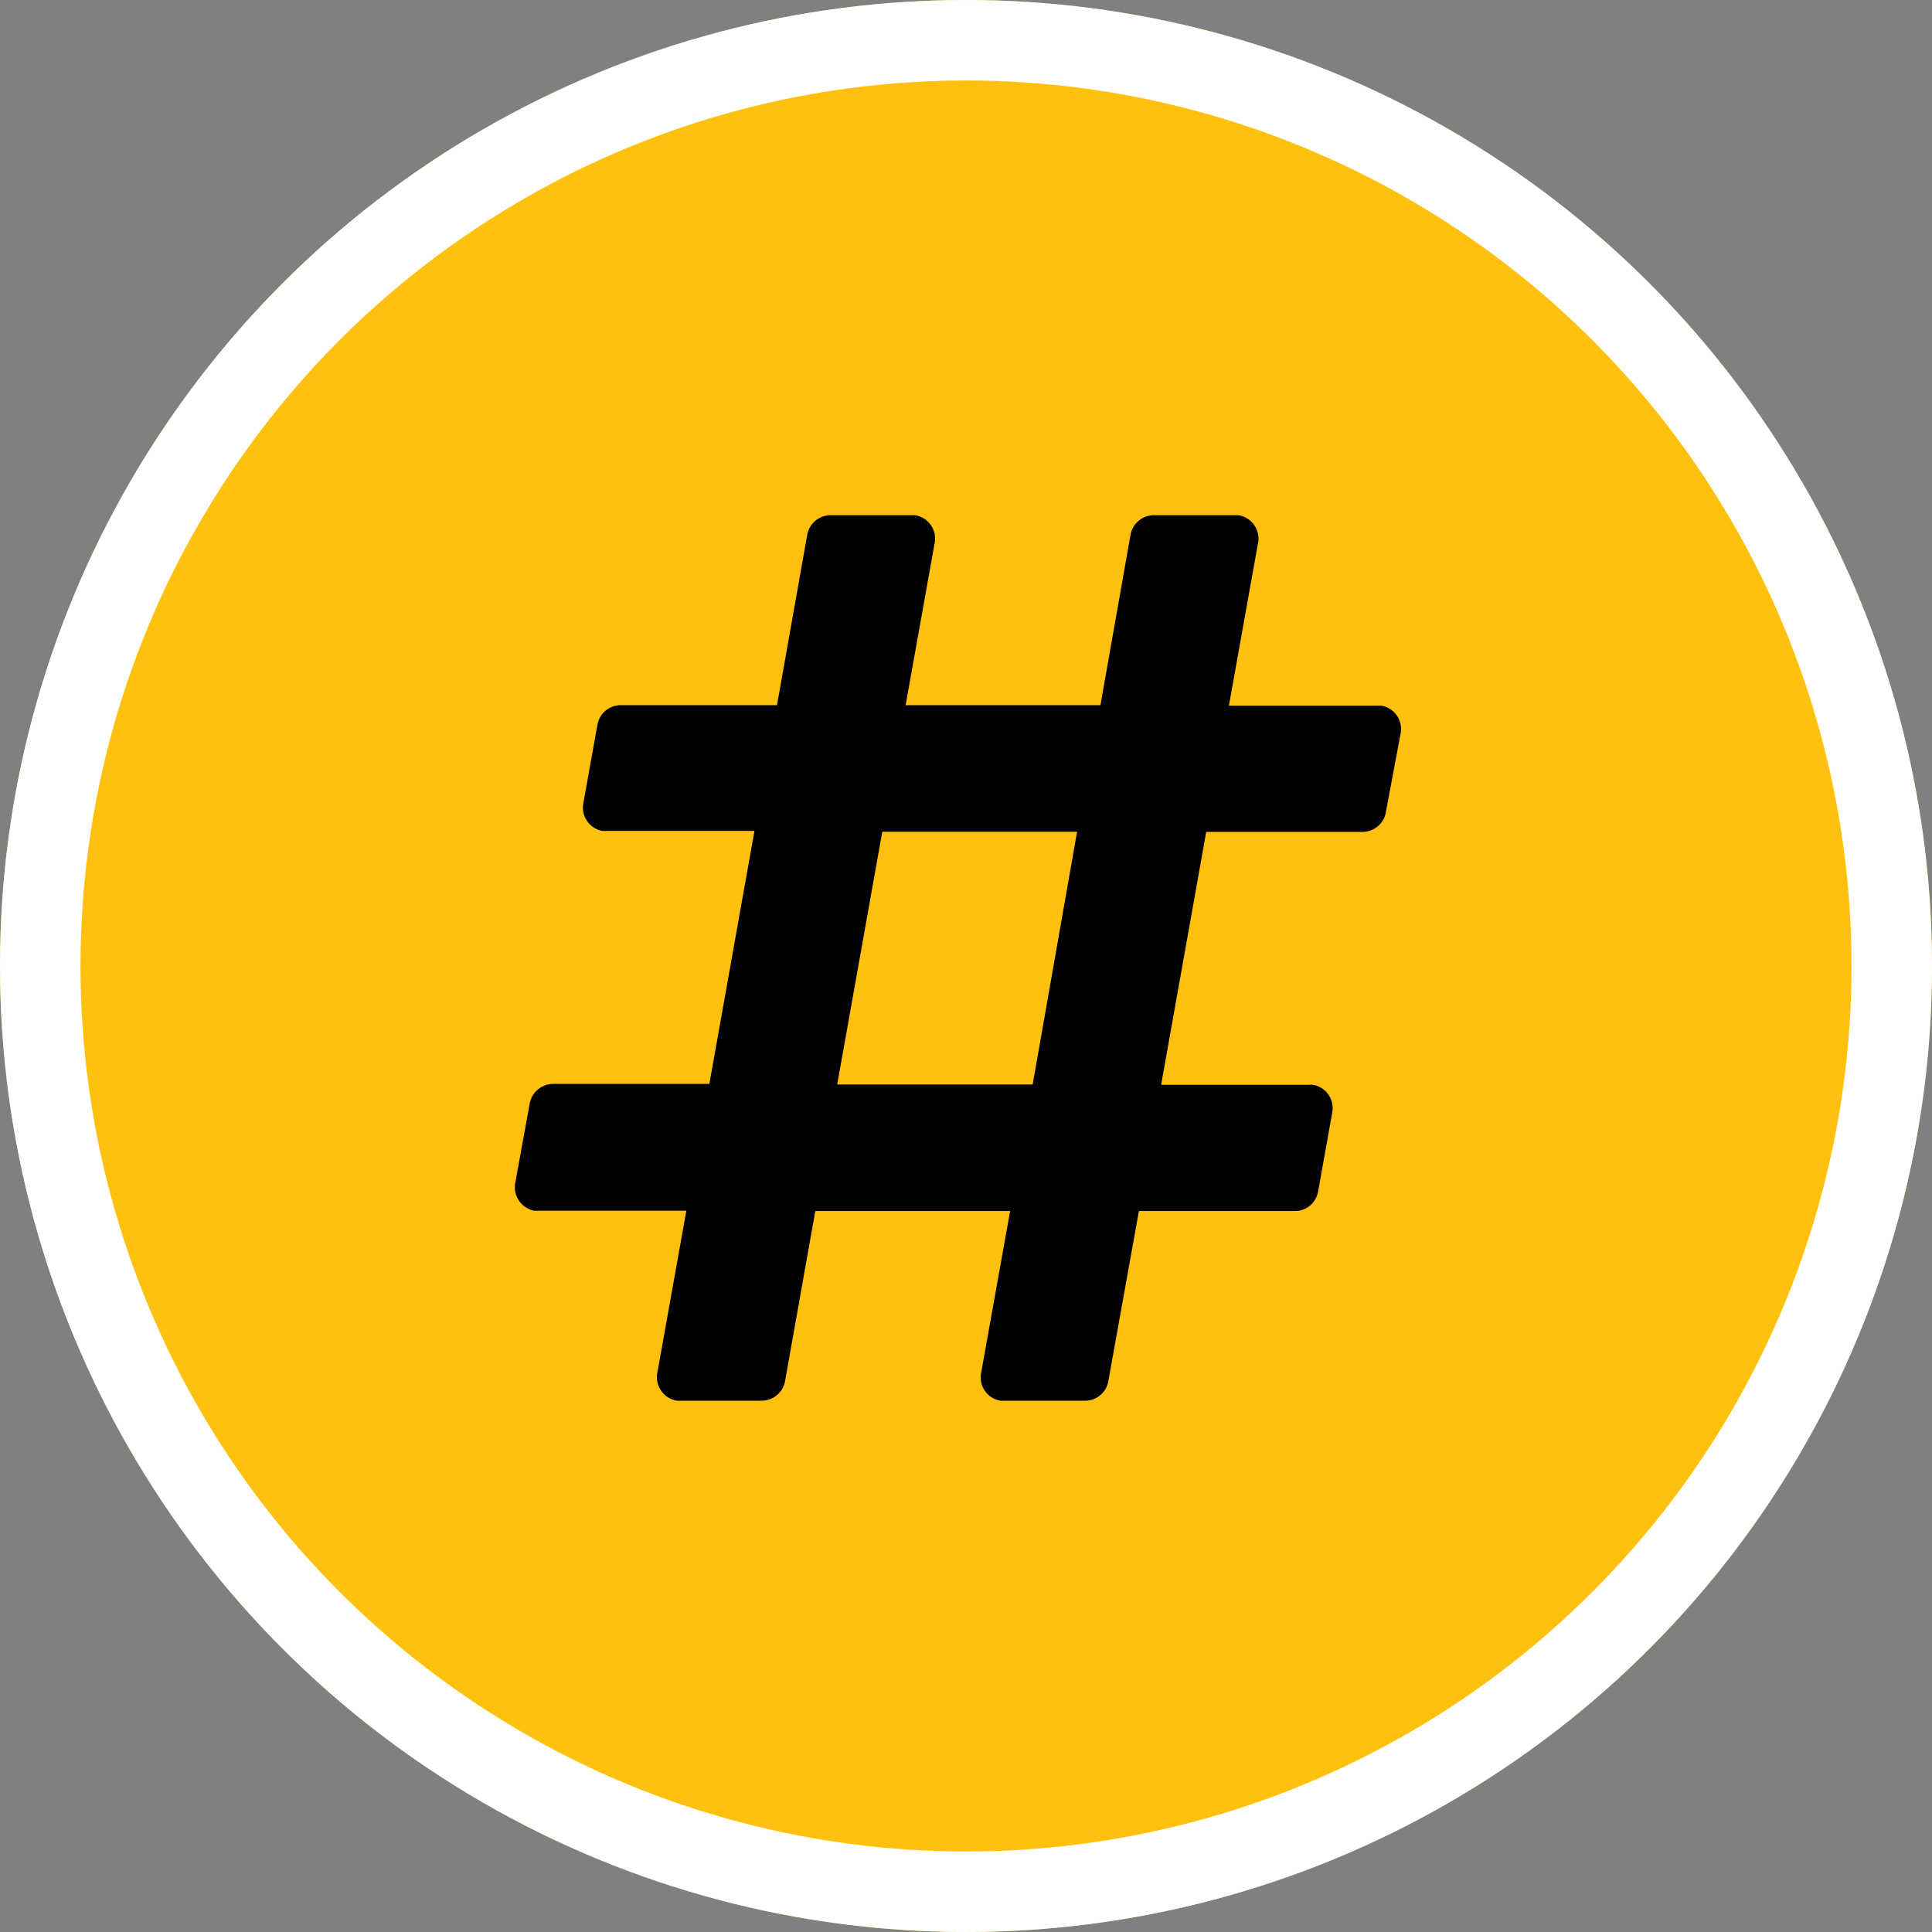
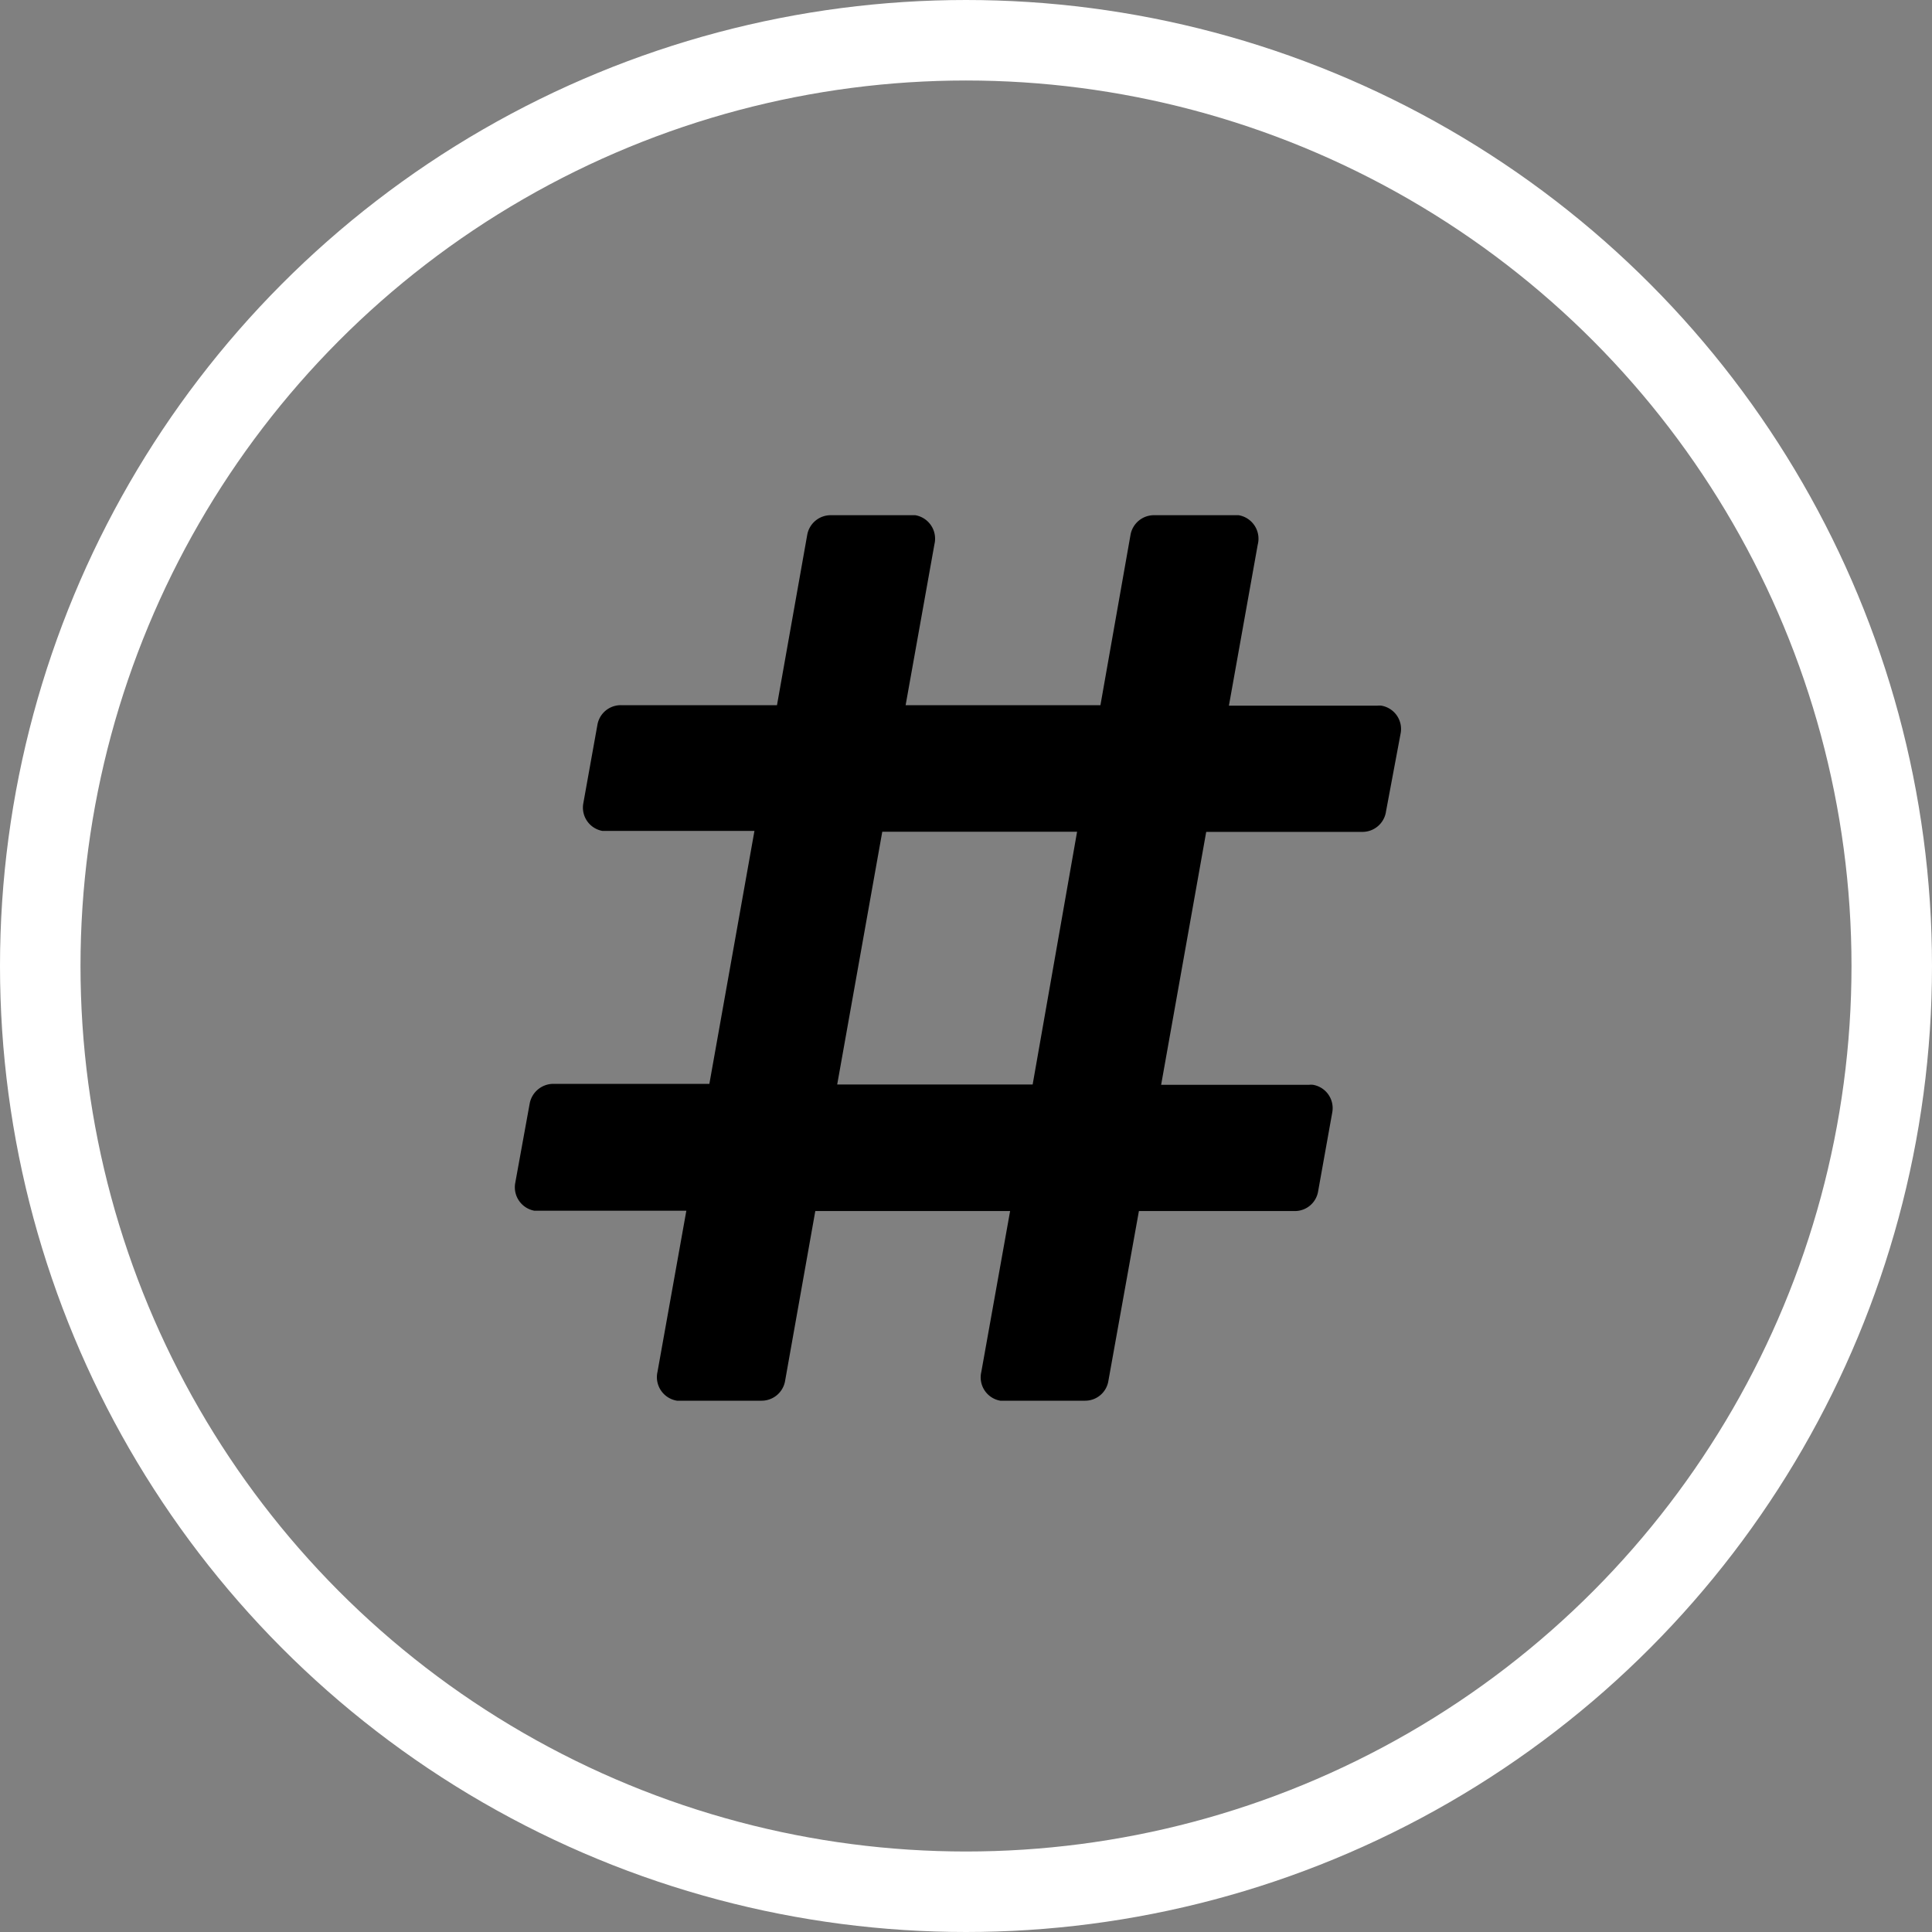
<svg xmlns="http://www.w3.org/2000/svg" id="Layer_1" data-name="Layer 1" viewBox="0 0 120 120">
  <rect x="0" y="0" width="120" height="120" fill="#808080" stroke="none" />
  <defs>
    <style>.cls-1{fill:#ffc10e;}.cls-2{fill:none;stroke:#fff;stroke-width:5px;}</style>
  </defs>
  <g id="Ellipse_15" data-name="Ellipse 15">
-     <circle class="cls-1" cx="60" cy="60" r="60" />
    <circle class="cls-2" cx="60" cy="60" r="57.5" />
  </g>
-   <path id="hashtag-solid" d="M86.08,50.44,87,45.53a1.47,1.47,0,0,0-1.2-1.7,1.07,1.07,0,0,0-.25,0H76.33l1.79-10A1.48,1.48,0,0,0,76.93,32l-.26,0h-5a1.48,1.48,0,0,0-1.45,1.21L68.35,43.8H56.25l1.79-10A1.48,1.48,0,0,0,56.85,32l-.26,0h-5a1.48,1.48,0,0,0-1.45,1.21L48.26,43.8h-9.7A1.47,1.47,0,0,0,37.11,45l-.88,4.9a1.47,1.47,0,0,0,1.19,1.71l.26,0h9.18l-2.8,15.71H34.35a1.5,1.5,0,0,0-1.45,1.22L32,73.49a1.48,1.48,0,0,0,1.19,1.71l.26,0h9.18l-1.79,10A1.48,1.48,0,0,0,42.05,87l.26,0h5a1.48,1.48,0,0,0,1.45-1.21l1.88-10.57h12.1l-1.79,10A1.47,1.47,0,0,0,62.13,87l.26,0h5a1.46,1.46,0,0,0,1.45-1.21l1.9-10.57h9.7A1.46,1.46,0,0,0,81.87,74l.88-4.91a1.47,1.47,0,0,0-1.19-1.71,1.14,1.14,0,0,0-.26,0H72.12l2.8-15.71h9.71a1.48,1.48,0,0,0,1.45-1.22ZM64.14,67.36H52l2.8-15.7h12.1Z" />
+   <path id="hashtag-solid" d="M86.08,50.44,87,45.53a1.47,1.47,0,0,0-1.2-1.7,1.07,1.07,0,0,0-.25,0H76.33l1.79-10A1.48,1.48,0,0,0,76.93,32l-.26,0h-5a1.48,1.48,0,0,0-1.45,1.21L68.35,43.8H56.25l1.79-10A1.48,1.48,0,0,0,56.85,32l-.26,0h-5a1.48,1.48,0,0,0-1.45,1.21L48.26,43.8h-9.7A1.47,1.47,0,0,0,37.11,45l-.88,4.9a1.47,1.47,0,0,0,1.19,1.71l.26,0h9.18l-2.8,15.71H34.35a1.5,1.5,0,0,0-1.45,1.22L32,73.49a1.48,1.48,0,0,0,1.19,1.71l.26,0h9.18l-1.79,10A1.48,1.48,0,0,0,42.05,87l.26,0h5a1.48,1.48,0,0,0,1.45-1.21l1.88-10.57h12.1l-1.79,10A1.47,1.47,0,0,0,62.13,87l.26,0h5a1.46,1.46,0,0,0,1.45-1.21l1.9-10.57h9.7A1.46,1.46,0,0,0,81.87,74l.88-4.91a1.47,1.47,0,0,0-1.19-1.71,1.14,1.14,0,0,0-.26,0H72.12l2.8-15.71h9.71a1.48,1.48,0,0,0,1.45-1.22M64.14,67.36H52l2.8-15.7h12.1Z" />
</svg>